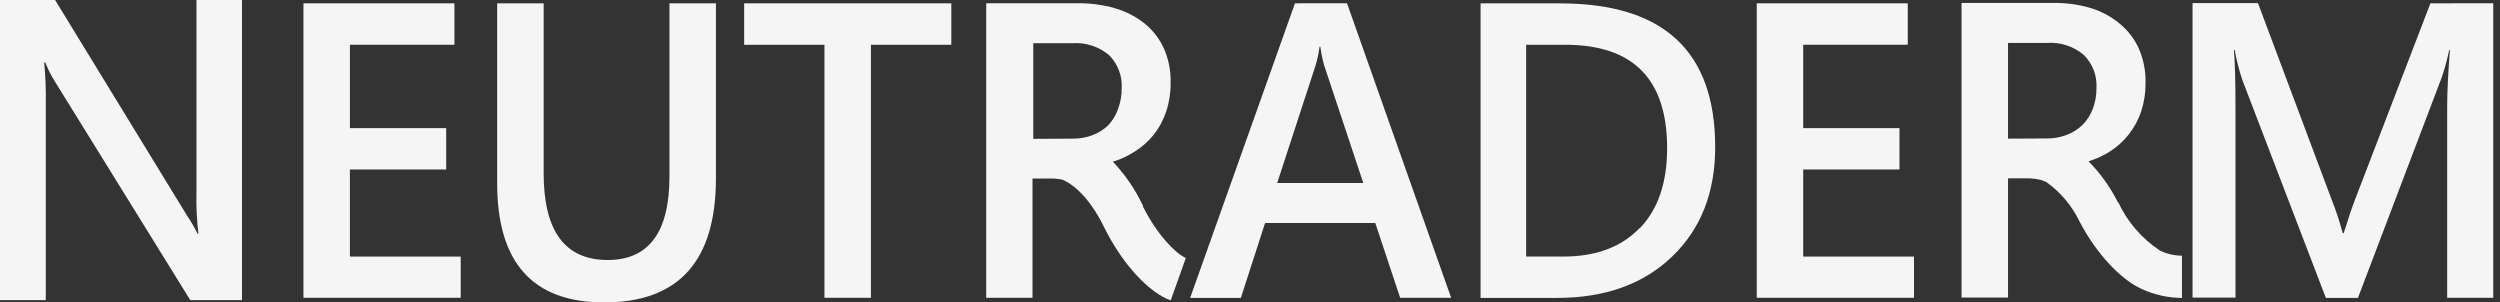
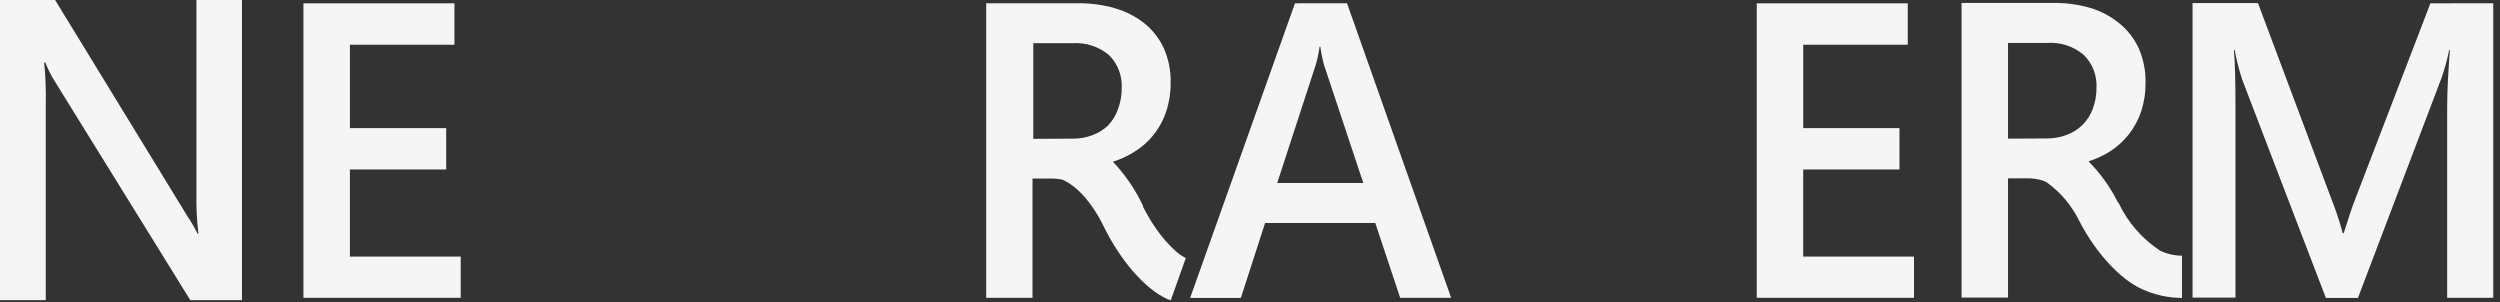
<svg xmlns="http://www.w3.org/2000/svg" width="124" height="15" viewBox="0 0 124 15" fill="none">
  <rect x="0" y="0" width="124" height="15" fill="#333333" stroke="none" />
  <path d="M99.598 6.877V2.128H101.543C102.2 2.084 102.849 2.297 103.352 2.722C103.568 2.934 103.737 3.19 103.846 3.472C103.955 3.754 104.002 4.057 103.985 4.359C103.989 4.718 103.926 5.075 103.798 5.411C103.684 5.709 103.508 5.979 103.283 6.205C103.061 6.42 102.795 6.586 102.505 6.692C102.194 6.81 101.864 6.869 101.532 6.867L99.598 6.877ZM105.049 10.037C104.674 9.285 104.181 8.598 103.59 8.002C103.948 7.89 104.291 7.735 104.611 7.539C105.36 7.075 105.922 6.363 106.202 5.527C106.351 5.068 106.424 4.588 106.419 4.105C106.431 3.512 106.314 2.923 106.074 2.381C105.849 1.899 105.517 1.475 105.101 1.144C104.677 0.8 104.19 0.543 103.666 0.389C103.08 0.22 102.472 0.138 101.862 0.146H97.293V14.757H99.598V8.844H100.532C100.797 8.84 101.061 8.876 101.315 8.952L101.504 9.034C102.206 9.535 102.77 10.205 103.143 10.982C103.965 12.56 105.185 13.875 106.251 14.343C106.862 14.622 107.524 14.77 108.196 14.777H108.225V12.682C107.85 12.68 107.479 12.595 107.141 12.433C106.242 11.843 105.524 11.014 105.069 10.039" fill="#F5F5F5" />
  <path d="M15.051 0.165V14.77H22.851V12.726H17.355V8.406H22.131V6.355H17.356V2.219H22.54V0.165H15.051Z" fill="#F5F5F5" />
-   <path d="M33.205 8.752C33.205 11.515 32.183 12.896 30.141 12.896C28.024 12.896 26.965 11.463 26.965 8.596V0.165H24.66V9.097C24.66 13.033 26.429 15 29.966 15C33.662 15 35.51 12.95 35.51 8.849V0.165H33.205V8.752Z" fill="#F5F5F5" />
-   <path d="M36.91 0.165V2.221H40.893V14.77H43.198V2.221H47.186V0.165H36.91Z" fill="#F5F5F5" />
-   <path d="M81.318 11.318C80.418 12.253 79.159 12.725 77.54 12.725H75.697V2.221H77.642C81.007 2.221 82.689 3.929 82.689 7.344C82.689 9.058 82.242 10.378 81.337 11.318M77.448 0.165H73.436V14.776H77.229C79.615 14.776 81.519 14.091 82.942 12.721C84.366 11.351 85.076 9.54 85.073 7.291C85.073 2.543 82.513 0.169 77.394 0.169" fill="#F5F5F5" />
  <path d="M87.135 0.165V14.77H94.935V12.726H89.439V8.406H94.214V6.355H89.44V2.219H94.624V0.165H87.135Z" fill="#F5F5F5" />
  <path d="M120.548 0.165L116.828 9.852C116.682 10.222 116.486 10.797 116.249 11.563H116.2C116.048 10.996 115.863 10.438 115.646 9.892L111.994 0.151H108.75V14.762H110.88V5.339C110.88 4.014 110.854 3.061 110.802 2.48H110.841C110.931 2.975 111.054 3.463 111.21 3.941L115.363 14.777H116.954L121.103 3.857C121.259 3.408 121.384 2.949 121.478 2.484H121.516C121.429 3.603 121.38 4.549 121.38 5.323V14.771H123.666V0.161L120.548 0.165Z" fill="#F5F5F5" />
  <path d="M51.251 6.887V2.142H53.196C53.854 2.098 54.503 2.31 55.009 2.733C55.223 2.946 55.39 3.203 55.498 3.486C55.606 3.769 55.653 4.071 55.636 4.374C55.64 4.731 55.577 5.087 55.45 5.421C55.345 5.718 55.179 5.99 54.963 6.22C54.738 6.433 54.472 6.599 54.181 6.707C53.87 6.823 53.54 6.881 53.208 6.877L51.251 6.887ZM56.698 10.218C56.32 9.41 55.814 8.668 55.2 8.021C55.571 7.905 55.926 7.742 56.256 7.534C56.627 7.307 56.956 7.017 57.228 6.677C57.5 6.332 57.709 5.941 57.846 5.523C57.996 5.066 58.069 4.587 58.063 4.106C58.079 3.511 57.961 2.921 57.718 2.377C57.494 1.896 57.161 1.474 56.745 1.145C56.312 0.805 55.816 0.553 55.286 0.405C54.701 0.238 54.095 0.156 53.487 0.161H48.916V14.772H51.212V8.854H52.14C52.332 8.854 52.522 8.875 52.709 8.917C53.02 9.048 53.92 9.55 54.752 11.245C55.583 12.94 56.794 14.318 57.859 14.815C57.932 14.849 58 14.868 58.068 14.897L58.817 12.798L58.749 12.759C58.307 12.555 57.373 11.629 56.678 10.217" fill="#F5F5F5" />
  <path d="M63.349 9.077L65.256 3.233C65.345 2.933 65.41 2.627 65.45 2.317H65.489C65.53 2.626 65.592 2.932 65.675 3.233L67.619 9.077H63.349ZM64.23 0.164L59.031 14.776H61.547L62.748 11.06H68.213L69.448 14.771H71.977L66.812 0.161L64.23 0.164Z" fill="#F5F5F5" />
  <path d="M9.745 9.594C9.729 10.263 9.761 10.932 9.843 11.596H9.804C9.644 11.28 9.465 10.975 9.269 10.68L2.733 0H0V14.888H2.27V5.148C2.285 4.465 2.259 3.782 2.192 3.102H2.25C2.364 3.403 2.506 3.691 2.674 3.964L9.439 14.888H12.002V0H9.745V9.594Z" fill="#F5F5F5" />
</svg>